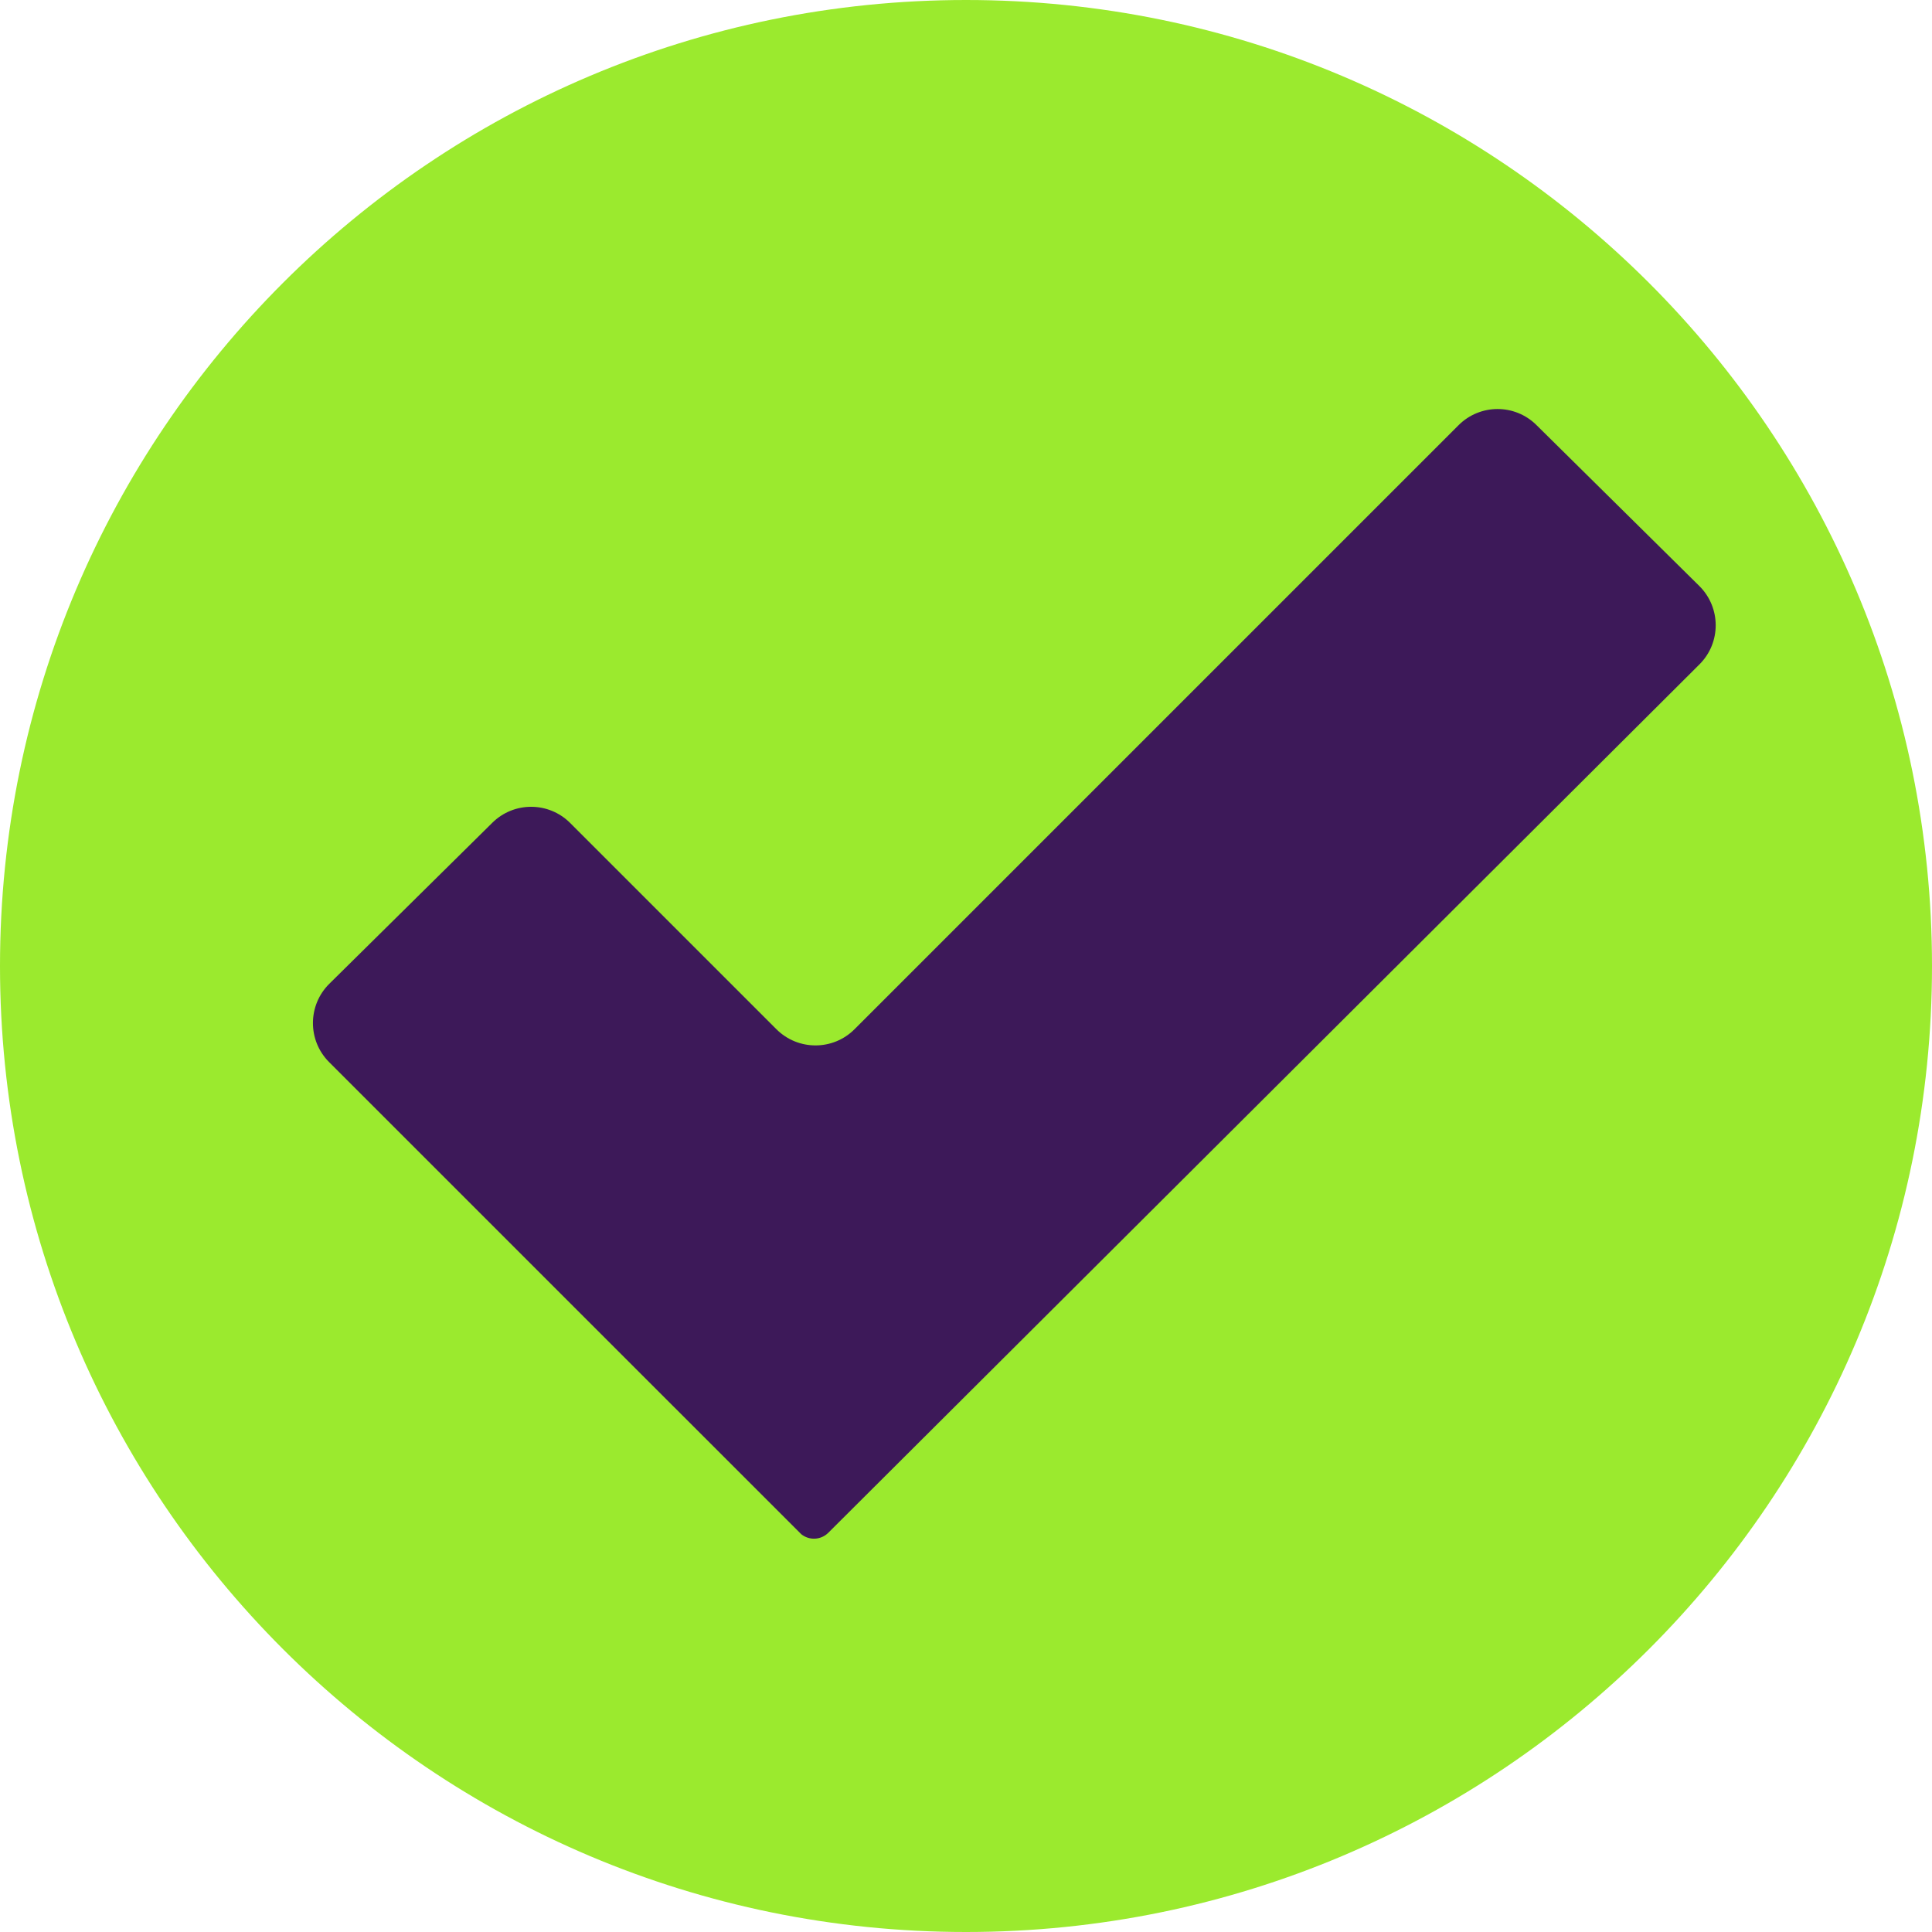
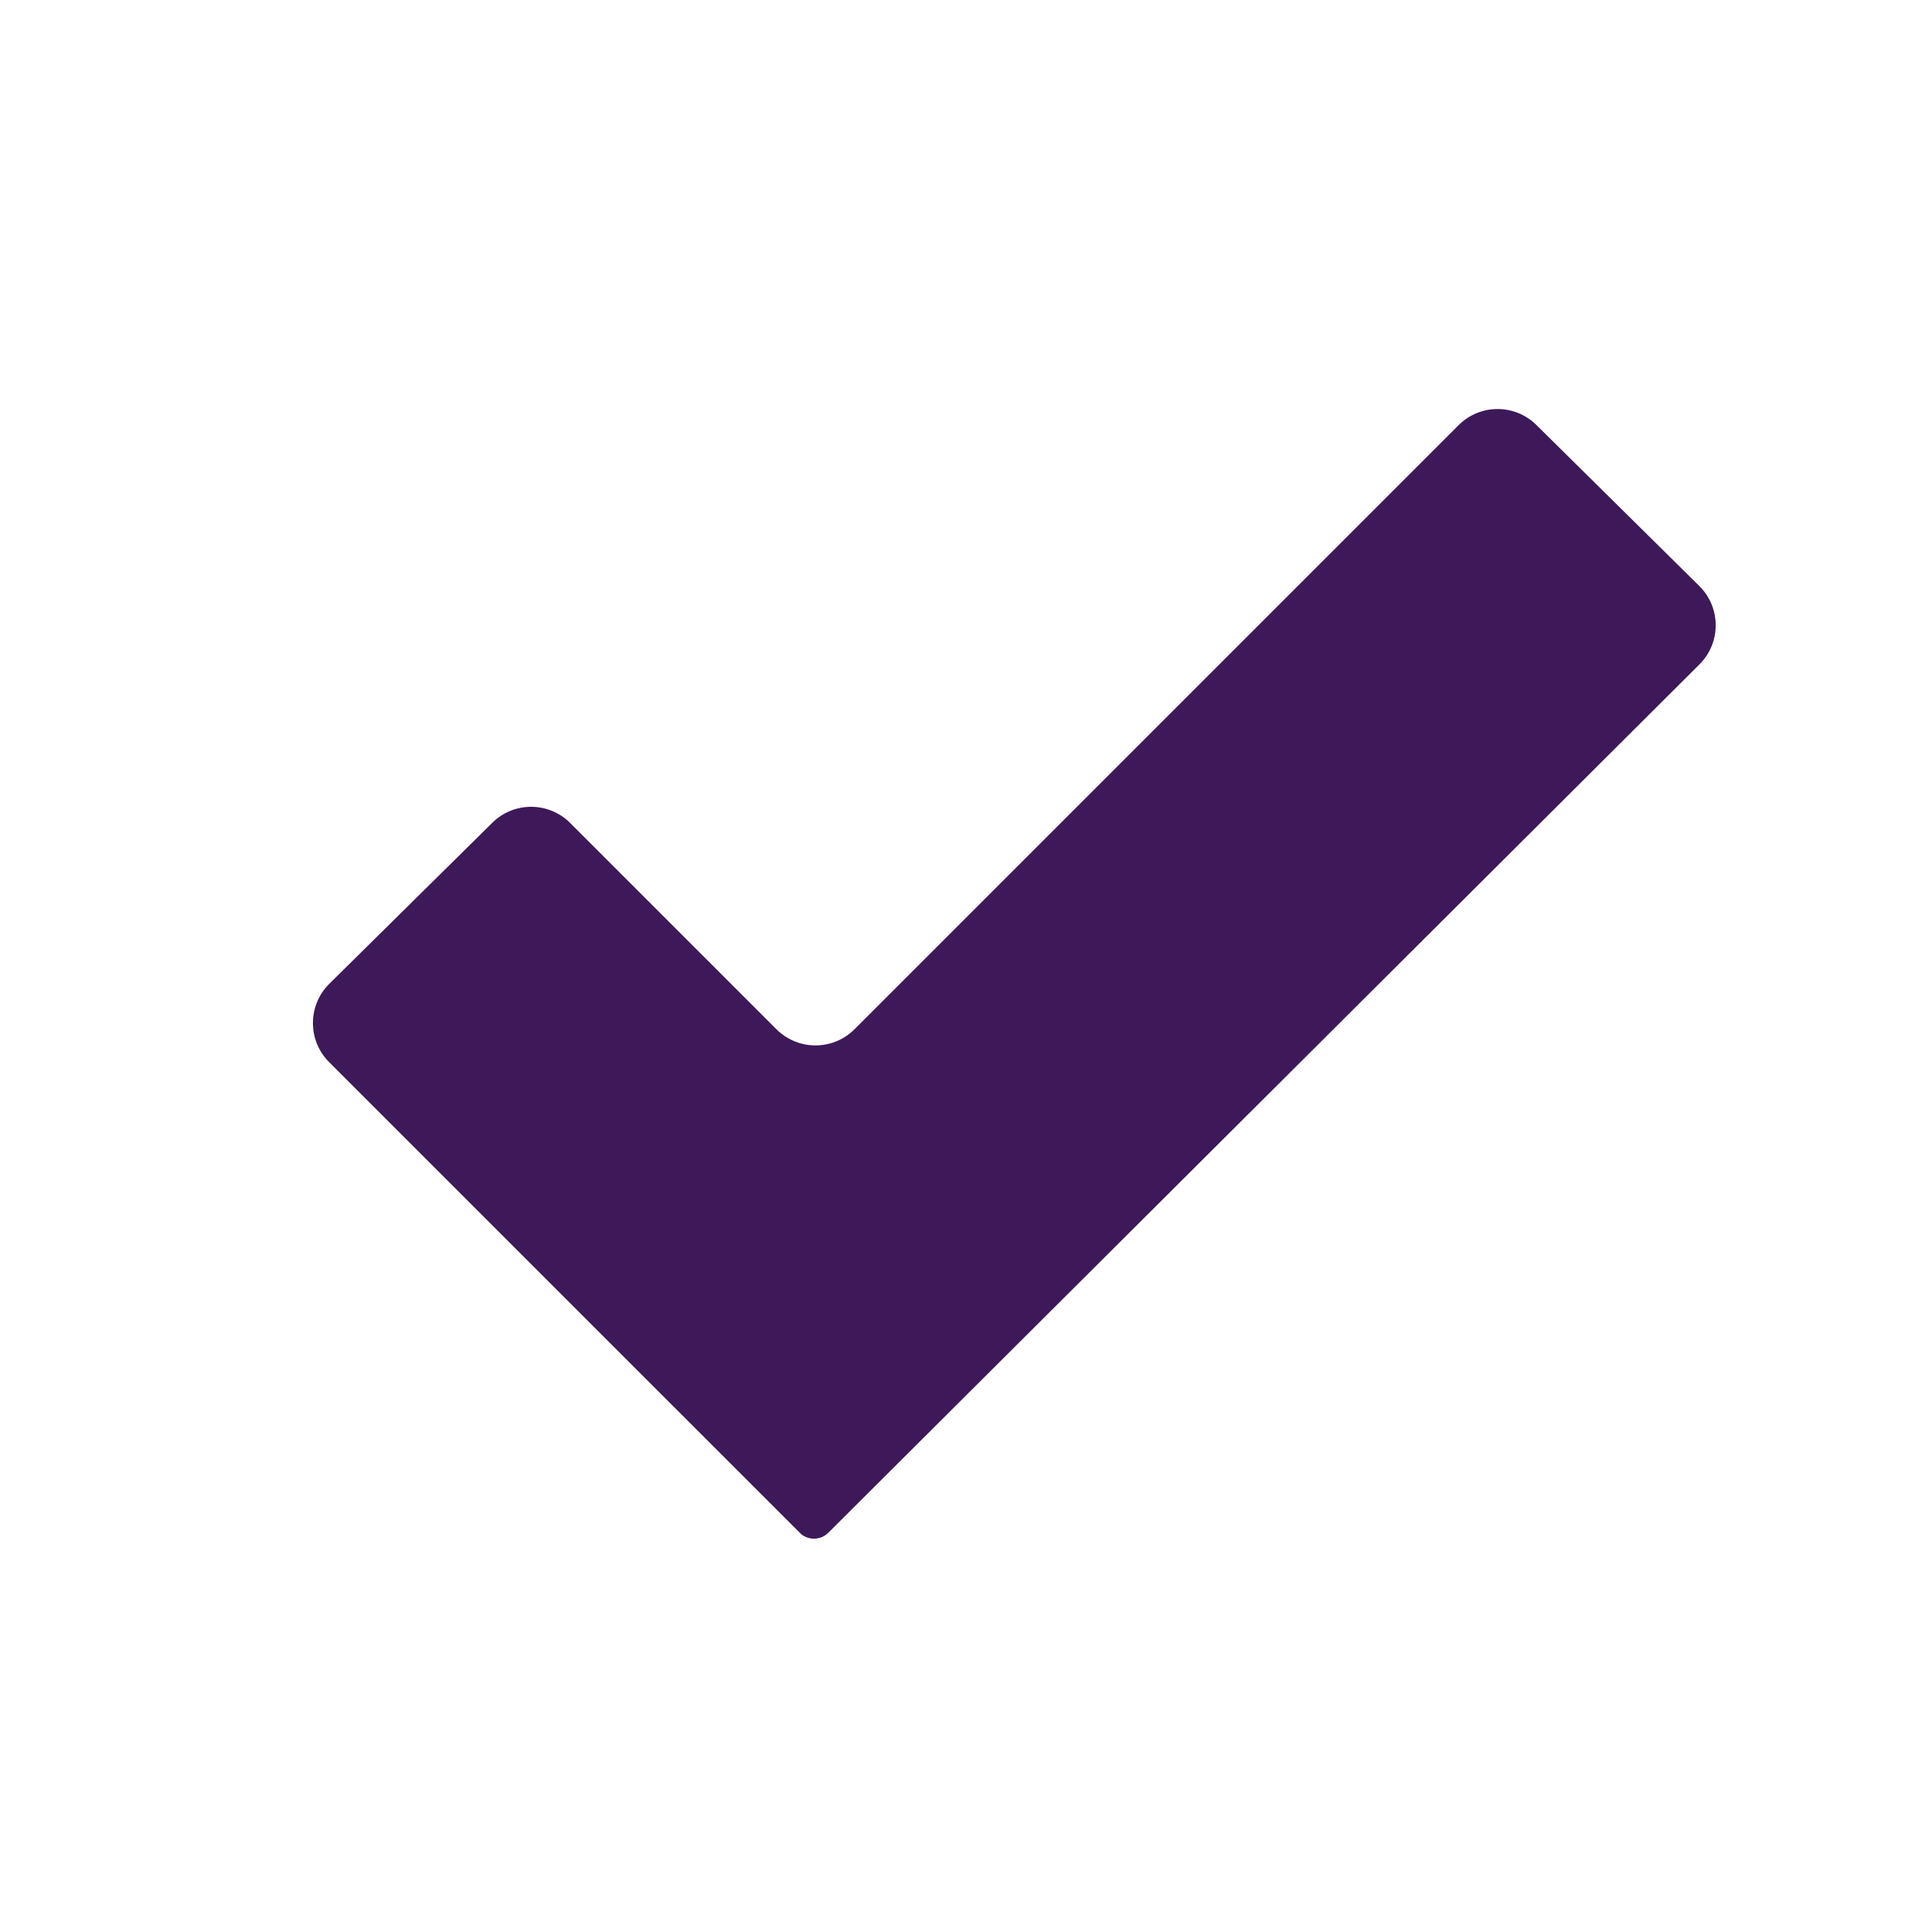
<svg xmlns="http://www.w3.org/2000/svg" width="35" height="35" viewBox="0 0 35 35" fill="none">
-   <path d="M35 17.5C35 27.165 27.165 35 17.5 35C7.835 35 0 27.165 0 17.5C0 7.835 7.835 0 17.5 0C27.165 0 35 7.835 35 17.5Z" fill="#9BEA2E" />
  <path d="M27.833 7.699C27.442 7.312 26.812 7.314 26.423 7.703L15.48 18.646C15.09 19.036 14.457 19.036 14.066 18.646L10.329 14.909C9.94 14.52 9.31 14.518 8.919 14.905L5.966 17.822C5.572 18.212 5.57 18.849 5.962 19.241L10.398 23.677L14.516 27.794V27.794C14.662 27.911 14.873 27.9 15.006 27.767L30.788 12.035C31.181 11.643 31.179 11.006 30.784 10.615L27.833 7.699Z" fill="#3D1959" />
</svg>